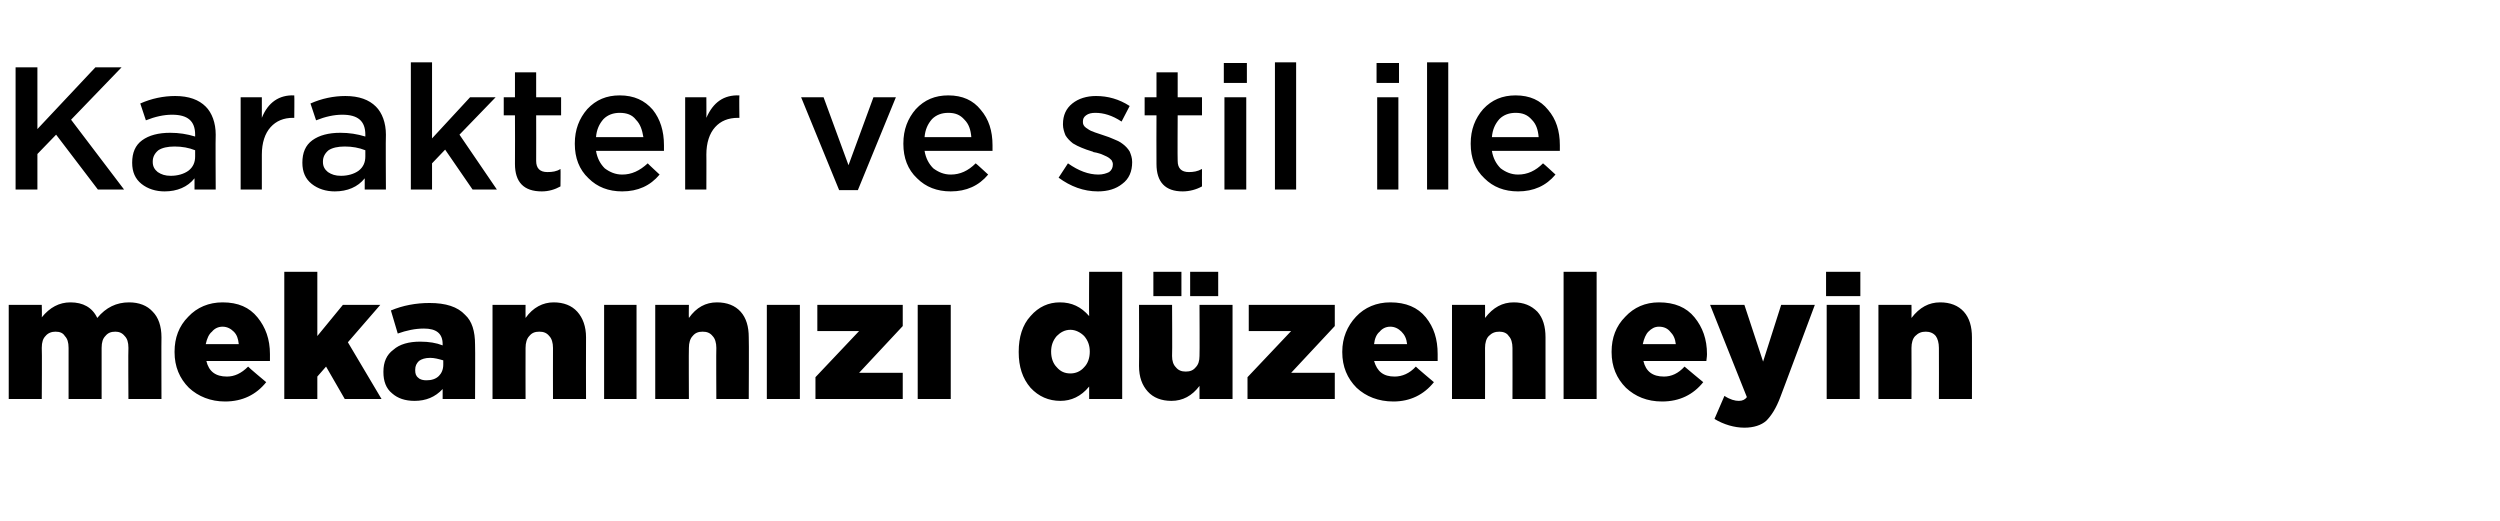
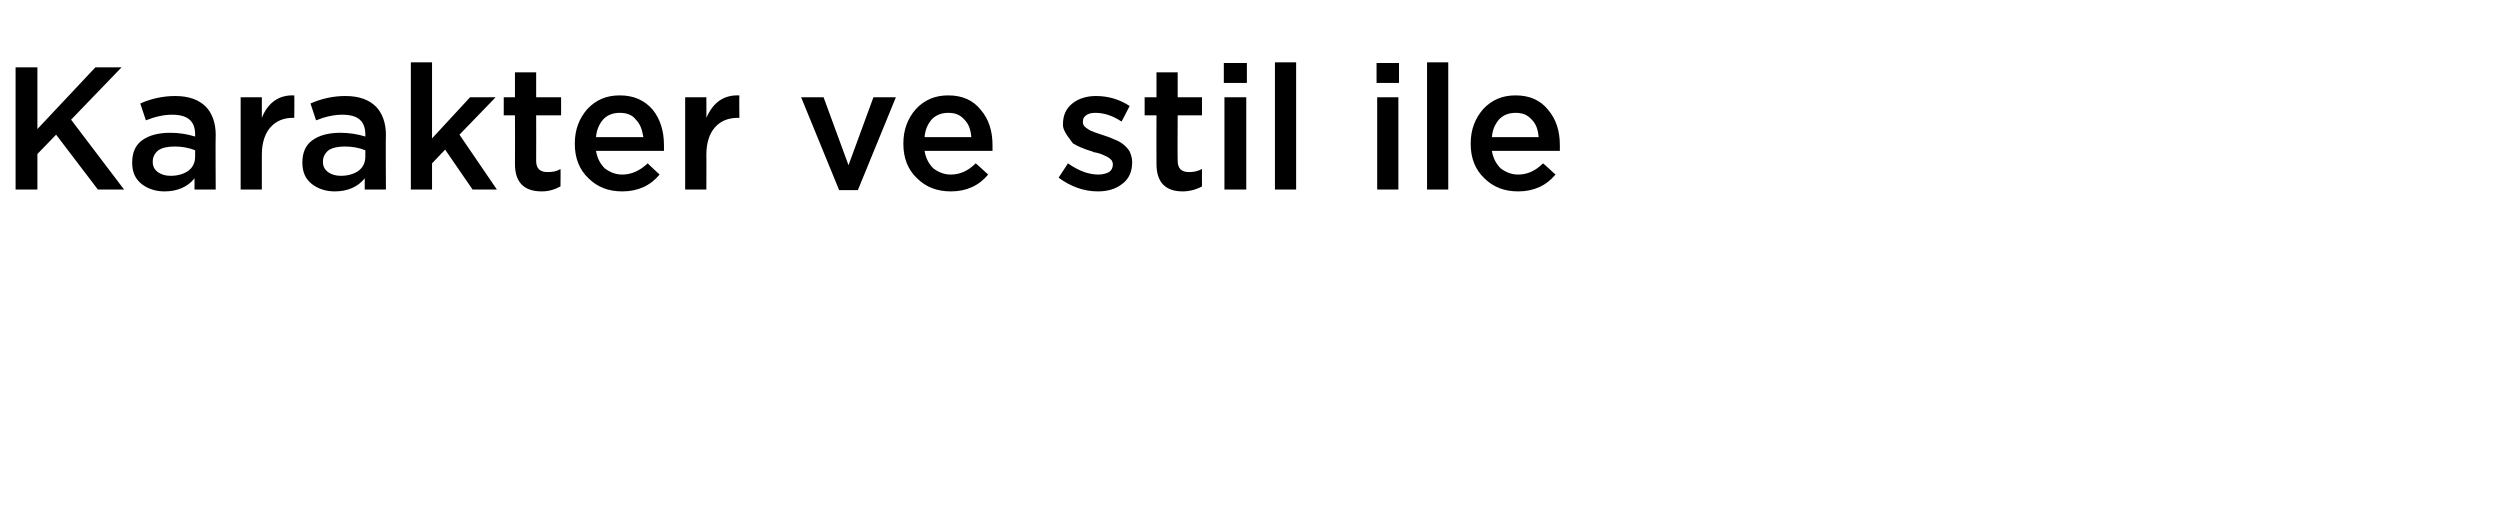
<svg xmlns="http://www.w3.org/2000/svg" version="1.1" width="401px" height="83.6px" viewBox="0 -8 401 83.6" style="top:-8px">
  <desc>Karakter ve stil ile mekan n z d zenleyin</desc>
  <defs />
  <g id="Polygon356518">
-     <path d="M 1.4 56 L 1.4 40.9 L 6.7 40.9 C 6.7 40.9 6.75 42.92 6.7 42.9 C 8 41.3 9.5 40.5 11.3 40.5 C 13.3 40.5 14.8 41.3 15.6 43 C 17 41.3 18.7 40.5 20.7 40.5 C 22.3 40.5 23.6 41 24.5 42 C 25.4 42.9 25.9 44.3 25.9 46.1 C 25.87 46.06 25.9 56 25.9 56 L 20.6 56 C 20.6 56 20.55 47.77 20.6 47.8 C 20.6 46.9 20.4 46.3 20 45.9 C 19.6 45.4 19.1 45.2 18.5 45.2 C 17.8 45.2 17.3 45.4 16.9 45.9 C 16.5 46.3 16.3 46.9 16.3 47.8 C 16.3 47.77 16.3 56 16.3 56 L 11 56 C 11 56 11 47.77 11 47.8 C 11 46.9 10.8 46.3 10.4 45.9 C 10.1 45.4 9.6 45.2 8.9 45.2 C 8.3 45.2 7.7 45.4 7.3 45.9 C 6.9 46.3 6.7 46.9 6.7 47.8 C 6.75 47.77 6.7 56 6.7 56 L 1.4 56 Z M 42.7 53.3 C 41.1 55.3 38.9 56.4 36.1 56.4 C 33.8 56.4 31.8 55.6 30.3 54.2 C 28.8 52.7 28 50.8 28 48.5 C 28 48.5 28 48.4 28 48.4 C 28 46.2 28.7 44.3 30.2 42.8 C 31.6 41.3 33.5 40.5 35.7 40.5 C 38.2 40.5 40 41.3 41.3 42.9 C 42.6 44.5 43.3 46.4 43.3 48.8 C 43.3 49.3 43.3 49.7 43.3 49.9 C 43.3 49.9 33.1 49.9 33.1 49.9 C 33.5 51.6 34.6 52.4 36.4 52.4 C 37.6 52.4 38.7 51.9 39.8 50.8 C 39.76 50.85 42.7 53.3 42.7 53.3 C 42.7 53.3 42.7 53.28 42.7 53.3 Z M 33 47.2 C 33 47.2 38.3 47.2 38.3 47.2 C 38.2 46.3 38 45.7 37.5 45.2 C 37 44.7 36.4 44.4 35.7 44.4 C 35 44.4 34.4 44.7 34 45.2 C 33.5 45.6 33.2 46.3 33 47.2 Z M 45.6 56 L 45.6 35.6 L 50.9 35.6 L 50.9 45.9 L 55 40.9 L 61 40.9 L 55.8 46.9 L 61.2 56 L 55.3 56 L 52.3 50.8 L 50.9 52.4 L 50.9 56 L 45.6 56 Z M 71 54.4 C 69.8 55.7 68.3 56.3 66.5 56.3 C 65 56.3 63.8 55.9 62.9 55.1 C 61.9 54.3 61.5 53.1 61.5 51.7 C 61.5 51.7 61.5 51.6 61.5 51.6 C 61.5 50.1 62 48.9 63.1 48.1 C 64.1 47.2 65.6 46.8 67.4 46.8 C 68.8 46.8 70 47 71 47.4 C 71 47.4 71 47.2 71 47.2 C 71 45.5 70 44.7 68 44.7 C 66.6 44.7 65.2 45 63.8 45.5 C 63.8 45.5 62.7 41.8 62.7 41.8 C 64.6 41 66.7 40.6 68.9 40.6 C 71.5 40.6 73.4 41.2 74.6 42.5 C 75.7 43.5 76.2 45.1 76.2 47.3 C 76.24 47.29 76.2 56 76.2 56 L 71 56 L 71 54.4 C 71 54.4 71.01 54.4 71 54.4 Z M 68.4 53 C 69.2 53 69.9 52.8 70.4 52.3 C 70.8 51.9 71.1 51.3 71.1 50.5 C 71.1 50.5 71.1 49.8 71.1 49.8 C 70.4 49.6 69.7 49.4 69 49.4 C 68.2 49.4 67.6 49.6 67.2 49.9 C 66.8 50.3 66.6 50.7 66.6 51.3 C 66.6 51.3 66.6 51.4 66.6 51.4 C 66.6 51.9 66.7 52.3 67.1 52.6 C 67.4 52.9 67.9 53 68.4 53 Z M 79 56 L 79 40.9 L 84.3 40.9 C 84.3 40.9 84.28 42.98 84.3 43 C 85.5 41.3 87.1 40.5 88.8 40.5 C 90.4 40.5 91.7 41 92.6 42 C 93.5 43 94 44.4 94 46.1 C 93.97 46.09 94 56 94 56 L 88.7 56 C 88.7 56 88.68 47.8 88.7 47.8 C 88.7 47 88.5 46.3 88.1 45.9 C 87.7 45.4 87.2 45.2 86.5 45.2 C 85.8 45.2 85.3 45.4 84.9 45.9 C 84.5 46.3 84.3 47 84.3 47.8 C 84.28 47.8 84.3 56 84.3 56 L 79 56 Z M 96.9 56 L 96.9 40.9 L 102.1 40.9 L 102.1 56 L 96.9 56 Z M 105.1 56 L 105.1 40.9 L 110.5 40.9 C 110.5 40.9 110.46 42.98 110.5 43 C 111.7 41.3 113.2 40.5 115 40.5 C 116.6 40.5 117.9 41 118.8 42 C 119.7 43 120.1 44.4 120.1 46.1 C 120.15 46.09 120.1 56 120.1 56 L 114.9 56 C 114.9 56 114.86 47.8 114.9 47.8 C 114.9 47 114.7 46.3 114.3 45.9 C 113.9 45.4 113.4 45.2 112.7 45.2 C 112 45.2 111.5 45.4 111.1 45.9 C 110.7 46.3 110.5 47 110.5 47.8 C 110.46 47.8 110.5 56 110.5 56 L 105.1 56 Z M 123 56 L 123 40.9 L 128.3 40.9 L 128.3 56 L 123 56 Z M 130.8 56 L 130.8 52.5 L 137.8 45.1 L 131.1 45.1 L 131.1 40.9 L 144.8 40.9 L 144.8 44.3 L 137.8 51.8 L 144.8 51.8 L 144.8 56 L 130.8 56 Z M 147.2 56 L 147.2 40.9 L 152.5 40.9 L 152.5 56 L 147.2 56 Z M 174.7 54 C 173.4 55.6 171.8 56.3 170.1 56.3 C 168.2 56.3 166.6 55.6 165.3 54.2 C 164 52.7 163.4 50.8 163.4 48.5 C 163.4 48.5 163.4 48.4 163.4 48.4 C 163.4 46.1 164 44.1 165.3 42.7 C 166.6 41.2 168.2 40.5 170 40.5 C 171.9 40.5 173.4 41.2 174.7 42.7 C 174.66 42.7 174.7 35.6 174.7 35.6 L 180 35.6 L 180 56 L 174.7 56 L 174.7 54 C 174.7 54 174.66 53.98 174.7 54 Z M 171.7 51.9 C 172.5 51.9 173.3 51.6 173.9 50.9 C 174.5 50.3 174.8 49.4 174.8 48.4 C 174.8 48.4 174.8 48.4 174.8 48.4 C 174.8 47.4 174.5 46.6 173.9 45.9 C 173.3 45.3 172.5 44.9 171.7 44.9 C 170.8 44.9 170.1 45.3 169.5 45.9 C 168.9 46.6 168.6 47.4 168.6 48.4 C 168.6 48.4 168.6 48.4 168.6 48.4 C 168.6 49.4 168.9 50.3 169.5 50.9 C 170.1 51.6 170.8 51.9 171.7 51.9 Z M 190.9 39.5 L 190.9 35.6 L 195.4 35.6 L 195.4 39.5 L 190.9 39.5 Z M 185 39.5 L 185 35.6 L 189.5 35.6 L 189.5 39.5 L 185 39.5 Z M 192.4 53.9 C 191.2 55.5 189.7 56.3 187.9 56.3 C 186.3 56.3 185 55.8 184.1 54.8 C 183.2 53.8 182.7 52.5 182.7 50.7 C 182.73 50.74 182.7 40.9 182.7 40.9 L 188 40.9 C 188 40.9 188.05 49.06 188 49.1 C 188 49.9 188.2 50.5 188.6 50.9 C 189 51.4 189.5 51.6 190.2 51.6 C 190.9 51.6 191.4 51.4 191.8 50.9 C 192.2 50.5 192.4 49.9 192.4 49.1 C 192.44 49.06 192.4 40.9 192.4 40.9 L 197.7 40.9 L 197.7 56 L 192.4 56 L 192.4 53.9 C 192.4 53.9 192.44 53.9 192.4 53.9 Z M 200.1 56 L 200.1 52.5 L 207.1 45.1 L 200.3 45.1 L 200.3 40.9 L 214.1 40.9 L 214.1 44.3 L 207.1 51.8 L 214.1 51.8 L 214.1 56 L 200.1 56 Z M 230 53.3 C 228.4 55.3 226.2 56.4 223.5 56.4 C 221.1 56.4 219.1 55.6 217.6 54.2 C 216.1 52.7 215.3 50.8 215.3 48.5 C 215.3 48.5 215.3 48.4 215.3 48.4 C 215.3 46.2 216.1 44.3 217.5 42.8 C 218.9 41.3 220.8 40.5 223 40.5 C 225.5 40.5 227.4 41.3 228.7 42.9 C 230 44.5 230.6 46.4 230.6 48.8 C 230.6 49.3 230.6 49.7 230.6 49.9 C 230.6 49.9 220.4 49.9 220.4 49.9 C 220.9 51.6 221.9 52.4 223.7 52.4 C 224.9 52.4 226.1 51.9 227.1 50.8 C 227.08 50.85 230 53.3 230 53.3 C 230 53.3 230.02 53.28 230 53.3 Z M 220.4 47.2 C 220.4 47.2 225.7 47.2 225.7 47.2 C 225.6 46.3 225.3 45.7 224.8 45.2 C 224.3 44.7 223.7 44.4 223 44.4 C 222.3 44.4 221.7 44.7 221.3 45.2 C 220.8 45.6 220.5 46.3 220.4 47.2 Z M 232.9 56 L 232.9 40.9 L 238.2 40.9 C 238.2 40.9 238.22 42.98 238.2 43 C 239.5 41.3 241 40.5 242.8 40.5 C 244.4 40.5 245.6 41 246.6 42 C 247.5 43 247.9 44.4 247.9 46.1 C 247.91 46.09 247.9 56 247.9 56 L 242.6 56 C 242.6 56 242.62 47.8 242.6 47.8 C 242.6 47 242.4 46.3 242 45.9 C 241.7 45.4 241.1 45.2 240.5 45.2 C 239.8 45.2 239.3 45.4 238.8 45.9 C 238.4 46.3 238.2 47 238.2 47.8 C 238.22 47.8 238.2 56 238.2 56 L 232.9 56 Z M 250.8 56 L 250.8 35.6 L 256.1 35.6 L 256.1 56 L 250.8 56 Z M 273.2 53.3 C 271.6 55.3 269.4 56.4 266.6 56.4 C 264.2 56.4 262.3 55.6 260.8 54.2 C 259.3 52.7 258.5 50.8 258.5 48.5 C 258.5 48.5 258.5 48.4 258.5 48.4 C 258.5 46.2 259.2 44.3 260.7 42.8 C 262.1 41.3 263.9 40.5 266.1 40.5 C 268.6 40.5 270.5 41.3 271.8 42.9 C 273.1 44.5 273.8 46.4 273.8 48.8 C 273.8 49.3 273.7 49.7 273.7 49.9 C 273.7 49.9 263.6 49.9 263.6 49.9 C 264 51.6 265.1 52.4 266.9 52.4 C 268.1 52.4 269.2 51.9 270.2 50.8 C 270.23 50.85 273.2 53.3 273.2 53.3 C 273.2 53.3 273.17 53.28 273.2 53.3 Z M 263.5 47.2 C 263.5 47.2 268.8 47.2 268.8 47.2 C 268.7 46.3 268.4 45.7 267.9 45.2 C 267.5 44.7 266.9 44.4 266.1 44.4 C 265.4 44.4 264.9 44.7 264.4 45.2 C 264 45.6 263.7 46.3 263.5 47.2 Z M 282.8 50 L 285.7 40.9 L 291.1 40.9 C 291.1 40.9 285.6 55.64 285.6 55.6 C 284.9 57.5 284.1 58.7 283.3 59.5 C 282.5 60.2 281.3 60.6 279.8 60.6 C 278.2 60.6 276.5 60.1 275 59.2 C 275 59.2 276.6 55.5 276.6 55.5 C 277.5 56.1 278.3 56.3 278.9 56.3 C 279.5 56.3 279.9 56.1 280.2 55.7 C 280.2 55.72 274.3 40.9 274.3 40.9 L 279.8 40.9 L 282.8 50 Z M 292.9 39.5 L 292.9 35.6 L 298.4 35.6 L 298.4 39.5 L 292.9 39.5 Z M 293 56 L 293 40.9 L 298.3 40.9 L 298.3 56 L 293 56 Z M 301.3 56 L 301.3 40.9 L 306.6 40.9 C 306.6 40.9 306.63 42.98 306.6 43 C 307.9 41.3 309.4 40.5 311.2 40.5 C 312.8 40.5 314.1 41 315 42 C 315.9 43 316.3 44.4 316.3 46.1 C 316.32 46.09 316.3 56 316.3 56 L 311 56 C 311 56 311.02 47.8 311 47.8 C 311 47 310.8 46.3 310.5 45.9 C 310.1 45.4 309.5 45.2 308.9 45.2 C 308.2 45.2 307.7 45.4 307.2 45.9 C 306.8 46.3 306.6 47 306.6 47.8 C 306.63 47.8 306.6 56 306.6 56 L 301.3 56 Z " stroke="none" fill="#000" />
-   </g>
+     </g>
  <g id="Polygon356517">
-     <path d="M 2.5 22.4 L 2.5 2.8 L 6 2.8 L 6 12.7 L 15.3 2.8 L 19.5 2.8 L 11.4 11.2 L 19.9 22.4 L 15.7 22.4 L 9 13.6 L 6 16.7 L 6 22.4 L 2.5 22.4 Z M 31.2 20.6 C 30.1 22 28.4 22.7 26.4 22.7 C 25 22.7 23.7 22.3 22.7 21.5 C 21.7 20.7 21.2 19.6 21.2 18.1 C 21.2 18.1 21.2 18.1 21.2 18.1 C 21.2 16.5 21.7 15.3 22.8 14.5 C 23.9 13.7 25.4 13.3 27.3 13.3 C 28.7 13.3 30 13.5 31.3 13.9 C 31.3 13.9 31.3 13.6 31.3 13.6 C 31.3 11.4 30.1 10.4 27.6 10.4 C 26.3 10.4 24.9 10.7 23.4 11.3 C 23.4 11.3 22.5 8.6 22.5 8.6 C 24.3 7.8 26.2 7.4 28.1 7.4 C 30.3 7.4 31.9 8 33 9.1 C 34 10.1 34.6 11.7 34.6 13.6 C 34.55 13.64 34.6 22.4 34.6 22.4 L 31.2 22.4 L 31.2 20.6 C 31.2 20.6 31.25 20.55 31.2 20.6 Z M 27.4 20.2 C 28.5 20.2 29.5 19.9 30.2 19.4 C 31 18.8 31.3 18 31.3 17.1 C 31.3 17.1 31.3 16.1 31.3 16.1 C 30.3 15.7 29.2 15.5 28 15.5 C 26.9 15.5 26 15.7 25.4 16.1 C 24.8 16.6 24.5 17.2 24.5 17.9 C 24.5 17.9 24.5 18 24.5 18 C 24.5 18.7 24.8 19.2 25.3 19.6 C 25.9 20 26.5 20.2 27.4 20.2 Z M 38.6 22.4 L 38.6 7.6 L 42 7.6 C 42 7.6 42 10.95 42 10.9 C 43 8.4 44.8 7.2 47.2 7.3 C 47.24 7.34 47.2 10.9 47.2 10.9 C 47.2 10.9 47.04 10.92 47 10.9 C 45.5 10.9 44.3 11.4 43.4 12.4 C 42.5 13.4 42 14.9 42 16.8 C 42 16.77 42 22.4 42 22.4 L 38.6 22.4 Z M 58.5 20.6 C 57.4 22 55.7 22.7 53.7 22.7 C 52.3 22.7 51 22.3 50 21.5 C 49 20.7 48.5 19.6 48.5 18.1 C 48.5 18.1 48.5 18.1 48.5 18.1 C 48.5 16.5 49 15.3 50.1 14.5 C 51.2 13.7 52.7 13.3 54.6 13.3 C 56 13.3 57.3 13.5 58.6 13.9 C 58.6 13.9 58.6 13.6 58.6 13.6 C 58.6 11.4 57.4 10.4 54.9 10.4 C 53.6 10.4 52.2 10.7 50.7 11.3 C 50.7 11.3 49.8 8.6 49.8 8.6 C 51.6 7.8 53.5 7.4 55.4 7.4 C 57.6 7.4 59.2 8 60.3 9.1 C 61.3 10.1 61.9 11.7 61.9 13.6 C 61.85 13.64 61.9 22.4 61.9 22.4 L 58.5 22.4 L 58.5 20.6 C 58.5 20.6 58.55 20.55 58.5 20.6 Z M 54.7 20.2 C 55.8 20.2 56.8 19.9 57.5 19.4 C 58.3 18.8 58.6 18 58.6 17.1 C 58.6 17.1 58.6 16.1 58.6 16.1 C 57.6 15.7 56.5 15.5 55.3 15.5 C 54.2 15.5 53.3 15.7 52.7 16.1 C 52.1 16.6 51.8 17.2 51.8 17.9 C 51.8 17.9 51.8 18 51.8 18 C 51.8 18.7 52.1 19.2 52.6 19.6 C 53.2 20 53.8 20.2 54.7 20.2 Z M 65.9 22.4 L 65.9 2 L 69.3 2 L 69.3 14.2 L 75.4 7.6 L 79.5 7.6 L 73.7 13.6 L 79.7 22.4 L 75.8 22.4 L 71.4 16 L 69.3 18.2 L 69.3 22.4 L 65.9 22.4 Z M 89.9 21.9 C 89 22.4 88 22.7 86.9 22.7 C 84 22.7 82.6 21.2 82.6 18.3 C 82.63 18.31 82.6 10.5 82.6 10.5 L 80.8 10.5 L 80.8 7.6 L 82.6 7.6 L 82.6 3.6 L 86 3.6 L 86 7.6 L 90 7.6 L 90 10.5 L 86 10.5 C 86 10.5 86.02 17.78 86 17.8 C 86 19 86.6 19.6 87.8 19.6 C 88.6 19.6 89.3 19.5 89.9 19.1 C 89.94 19.12 89.9 21.9 89.9 21.9 C 89.9 21.9 89.94 21.9 89.9 21.9 Z M 105.8 20 C 104.3 21.8 102.3 22.7 99.8 22.7 C 97.6 22.7 95.8 22 94.4 20.6 C 92.9 19.2 92.2 17.3 92.2 15.1 C 92.2 15.1 92.2 15 92.2 15 C 92.2 12.8 92.9 11 94.2 9.5 C 95.6 8 97.3 7.3 99.4 7.3 C 101.7 7.3 103.4 8.1 104.7 9.6 C 105.9 11.1 106.5 13 106.5 15.3 C 106.5 15.4 106.5 15.8 106.5 16.2 C 106.5 16.2 95.6 16.2 95.6 16.2 C 95.8 17.4 96.3 18.3 97 19 C 97.8 19.6 98.7 20 99.8 20 C 101.3 20 102.6 19.4 103.9 18.2 C 103.85 18.2 105.8 20 105.8 20 C 105.8 20 105.84 19.96 105.8 20 Z M 95.6 14 C 95.6 14 103.2 14 103.2 14 C 103 12.8 102.7 11.9 102 11.2 C 101.4 10.4 100.5 10.1 99.4 10.1 C 98.4 10.1 97.5 10.4 96.8 11.1 C 96.1 11.9 95.7 12.8 95.6 14 Z M 109.9 22.4 L 109.9 7.6 L 113.3 7.6 C 113.3 7.6 113.32 10.95 113.3 10.9 C 114.4 8.4 116.1 7.2 118.6 7.3 C 118.55 7.34 118.6 10.9 118.6 10.9 C 118.6 10.9 118.36 10.92 118.4 10.9 C 116.8 10.9 115.6 11.4 114.7 12.4 C 113.8 13.4 113.3 14.9 113.3 16.8 C 113.32 16.77 113.3 22.4 113.3 22.4 L 109.9 22.4 Z M 134.6 22.5 L 128.5 7.6 L 132.1 7.6 L 136.1 18.5 L 140.1 7.6 L 143.7 7.6 L 137.6 22.5 L 134.6 22.5 Z M 158.5 20 C 157 21.8 155 22.7 152.5 22.7 C 150.3 22.7 148.5 22 147.1 20.6 C 145.6 19.2 144.9 17.3 144.9 15.1 C 144.9 15.1 144.9 15 144.9 15 C 144.9 12.8 145.6 11 146.9 9.5 C 148.3 8 150 7.3 152.1 7.3 C 154.4 7.3 156.1 8.1 157.3 9.6 C 158.6 11.1 159.2 13 159.2 15.3 C 159.2 15.4 159.2 15.8 159.2 16.2 C 159.2 16.2 148.3 16.2 148.3 16.2 C 148.5 17.4 149 18.3 149.7 19 C 150.5 19.6 151.4 20 152.5 20 C 154 20 155.3 19.4 156.5 18.2 C 156.55 18.2 158.5 20 158.5 20 C 158.5 20 158.54 19.96 158.5 20 Z M 148.3 14 C 148.3 14 155.8 14 155.8 14 C 155.7 12.8 155.4 11.9 154.7 11.2 C 154 10.4 153.2 10.1 152.1 10.1 C 151.1 10.1 150.2 10.4 149.5 11.1 C 148.8 11.9 148.4 12.8 148.3 14 Z M 176.1 22.7 C 173.8 22.7 171.7 21.9 169.8 20.5 C 169.8 20.5 171.3 18.2 171.3 18.2 C 173 19.4 174.6 20 176.2 20 C 176.9 20 177.5 19.8 177.9 19.6 C 178.3 19.3 178.5 18.9 178.5 18.4 C 178.5 18.4 178.5 18.3 178.5 18.3 C 178.5 18.1 178.4 17.9 178.3 17.7 C 178.1 17.5 177.9 17.3 177.5 17.1 C 177.1 16.9 176.8 16.8 176.6 16.7 C 176.5 16.7 176.1 16.5 175.4 16.4 C 175.3 16.3 175.2 16.3 175.2 16.3 C 174.5 16.1 174 15.9 173.5 15.7 C 173 15.5 172.6 15.3 172.1 15 C 171.6 14.6 171.2 14.2 170.9 13.7 C 170.7 13.2 170.5 12.6 170.5 12 C 170.5 12 170.5 11.9 170.5 11.9 C 170.5 10.5 171 9.4 172 8.6 C 173 7.8 174.3 7.4 175.8 7.4 C 177.7 7.4 179.5 7.9 181.2 9 C 181.2 9 179.9 11.5 179.9 11.5 C 178.4 10.5 177 10.1 175.7 10.1 C 175.1 10.1 174.6 10.2 174.2 10.5 C 173.8 10.8 173.7 11.1 173.7 11.5 C 173.7 11.5 173.7 11.6 173.7 11.6 C 173.7 11.9 173.8 12.2 174.2 12.5 C 174.5 12.7 174.9 13 175.3 13.1 C 175.7 13.3 176.2 13.4 177 13.7 C 177.6 13.9 178.2 14.1 178.6 14.3 C 179.1 14.5 179.6 14.7 180.1 15.1 C 180.5 15.4 180.9 15.8 181.2 16.3 C 181.4 16.8 181.6 17.3 181.6 18 C 181.6 18 181.6 18 181.6 18 C 181.6 19.5 181.1 20.7 180 21.5 C 179 22.3 177.7 22.7 176.1 22.7 Z M 192.8 21.9 C 191.9 22.4 190.8 22.7 189.7 22.7 C 186.9 22.7 185.5 21.2 185.5 18.3 C 185.47 18.31 185.5 10.5 185.5 10.5 L 183.6 10.5 L 183.6 7.6 L 185.5 7.6 L 185.5 3.6 L 188.9 3.6 L 188.9 7.6 L 192.8 7.6 L 192.8 10.5 L 188.9 10.5 C 188.9 10.5 188.86 17.78 188.9 17.8 C 188.9 19 189.5 19.6 190.7 19.6 C 191.4 19.6 192.1 19.5 192.8 19.1 C 192.78 19.12 192.8 21.9 192.8 21.9 C 192.8 21.9 192.78 21.9 192.8 21.9 Z M 196.3 5.3 L 196.3 2.1 L 200 2.1 L 200 5.3 L 196.3 5.3 Z M 196.4 22.4 L 196.4 7.6 L 199.9 7.6 L 199.9 22.4 L 196.4 22.4 Z M 204.5 22.4 L 204.5 2 L 207.9 2 L 207.9 22.4 L 204.5 22.4 Z M 220.8 5.3 L 220.8 2.1 L 224.4 2.1 L 224.4 5.3 L 220.8 5.3 Z M 220.9 22.4 L 220.9 7.6 L 224.3 7.6 L 224.3 22.4 L 220.9 22.4 Z M 228.9 22.4 L 228.9 2 L 232.3 2 L 232.3 22.4 L 228.9 22.4 Z M 249.5 20 C 248 21.8 246 22.7 243.5 22.7 C 241.3 22.7 239.5 22 238.1 20.6 C 236.6 19.2 235.9 17.3 235.9 15.1 C 235.9 15.1 235.9 15 235.9 15 C 235.9 12.8 236.6 11 237.9 9.5 C 239.3 8 241 7.3 243.1 7.3 C 245.4 7.3 247.1 8.1 248.3 9.6 C 249.6 11.1 250.2 13 250.2 15.3 C 250.2 15.4 250.2 15.8 250.2 16.2 C 250.2 16.2 239.3 16.2 239.3 16.2 C 239.5 17.4 240 18.3 240.7 19 C 241.5 19.6 242.4 20 243.5 20 C 245 20 246.3 19.4 247.5 18.2 C 247.55 18.2 249.5 20 249.5 20 C 249.5 20 249.54 19.96 249.5 20 Z M 239.3 14 C 239.3 14 246.8 14 246.8 14 C 246.7 12.8 246.4 11.9 245.7 11.2 C 245 10.4 244.2 10.1 243.1 10.1 C 242.1 10.1 241.2 10.4 240.5 11.1 C 239.8 11.9 239.4 12.8 239.3 14 Z " stroke="none" fill="#000" />
+     <path d="M 2.5 22.4 L 2.5 2.8 L 6 2.8 L 6 12.7 L 15.3 2.8 L 19.5 2.8 L 11.4 11.2 L 19.9 22.4 L 15.7 22.4 L 9 13.6 L 6 16.7 L 6 22.4 L 2.5 22.4 Z M 31.2 20.6 C 30.1 22 28.4 22.7 26.4 22.7 C 25 22.7 23.7 22.3 22.7 21.5 C 21.7 20.7 21.2 19.6 21.2 18.1 C 21.2 18.1 21.2 18.1 21.2 18.1 C 21.2 16.5 21.7 15.3 22.8 14.5 C 23.9 13.7 25.4 13.3 27.3 13.3 C 28.7 13.3 30 13.5 31.3 13.9 C 31.3 13.9 31.3 13.6 31.3 13.6 C 31.3 11.4 30.1 10.4 27.6 10.4 C 26.3 10.4 24.9 10.7 23.4 11.3 C 23.4 11.3 22.5 8.6 22.5 8.6 C 24.3 7.8 26.2 7.4 28.1 7.4 C 30.3 7.4 31.9 8 33 9.1 C 34 10.1 34.6 11.7 34.6 13.6 C 34.55 13.64 34.6 22.4 34.6 22.4 L 31.2 22.4 L 31.2 20.6 C 31.2 20.6 31.25 20.55 31.2 20.6 Z M 27.4 20.2 C 28.5 20.2 29.5 19.9 30.2 19.4 C 31 18.8 31.3 18 31.3 17.1 C 31.3 17.1 31.3 16.1 31.3 16.1 C 30.3 15.7 29.2 15.5 28 15.5 C 26.9 15.5 26 15.7 25.4 16.1 C 24.8 16.6 24.5 17.2 24.5 17.9 C 24.5 17.9 24.5 18 24.5 18 C 24.5 18.7 24.8 19.2 25.3 19.6 C 25.9 20 26.5 20.2 27.4 20.2 Z M 38.6 22.4 L 38.6 7.6 L 42 7.6 C 42 7.6 42 10.95 42 10.9 C 43 8.4 44.8 7.2 47.2 7.3 C 47.24 7.34 47.2 10.9 47.2 10.9 C 47.2 10.9 47.04 10.92 47 10.9 C 45.5 10.9 44.3 11.4 43.4 12.4 C 42.5 13.4 42 14.9 42 16.8 C 42 16.77 42 22.4 42 22.4 L 38.6 22.4 Z M 58.5 20.6 C 57.4 22 55.7 22.7 53.7 22.7 C 52.3 22.7 51 22.3 50 21.5 C 49 20.7 48.5 19.6 48.5 18.1 C 48.5 18.1 48.5 18.1 48.5 18.1 C 48.5 16.5 49 15.3 50.1 14.5 C 51.2 13.7 52.7 13.3 54.6 13.3 C 56 13.3 57.3 13.5 58.6 13.9 C 58.6 13.9 58.6 13.6 58.6 13.6 C 58.6 11.4 57.4 10.4 54.9 10.4 C 53.6 10.4 52.2 10.7 50.7 11.3 C 50.7 11.3 49.8 8.6 49.8 8.6 C 51.6 7.8 53.5 7.4 55.4 7.4 C 57.6 7.4 59.2 8 60.3 9.1 C 61.3 10.1 61.9 11.7 61.9 13.6 C 61.85 13.64 61.9 22.4 61.9 22.4 L 58.5 22.4 L 58.5 20.6 C 58.5 20.6 58.55 20.55 58.5 20.6 Z M 54.7 20.2 C 55.8 20.2 56.8 19.9 57.5 19.4 C 58.3 18.8 58.6 18 58.6 17.1 C 58.6 17.1 58.6 16.1 58.6 16.1 C 57.6 15.7 56.5 15.5 55.3 15.5 C 54.2 15.5 53.3 15.7 52.7 16.1 C 52.1 16.6 51.8 17.2 51.8 17.9 C 51.8 17.9 51.8 18 51.8 18 C 51.8 18.7 52.1 19.2 52.6 19.6 C 53.2 20 53.8 20.2 54.7 20.2 Z M 65.9 22.4 L 65.9 2 L 69.3 2 L 69.3 14.2 L 75.4 7.6 L 79.5 7.6 L 73.7 13.6 L 79.7 22.4 L 75.8 22.4 L 71.4 16 L 69.3 18.2 L 69.3 22.4 L 65.9 22.4 Z M 89.9 21.9 C 89 22.4 88 22.7 86.9 22.7 C 84 22.7 82.6 21.2 82.6 18.3 C 82.63 18.31 82.6 10.5 82.6 10.5 L 80.8 10.5 L 80.8 7.6 L 82.6 7.6 L 82.6 3.6 L 86 3.6 L 86 7.6 L 90 7.6 L 90 10.5 L 86 10.5 C 86 10.5 86.02 17.78 86 17.8 C 86 19 86.6 19.6 87.8 19.6 C 88.6 19.6 89.3 19.5 89.9 19.1 C 89.94 19.12 89.9 21.9 89.9 21.9 C 89.9 21.9 89.94 21.9 89.9 21.9 Z M 105.8 20 C 104.3 21.8 102.3 22.7 99.8 22.7 C 97.6 22.7 95.8 22 94.4 20.6 C 92.9 19.2 92.2 17.3 92.2 15.1 C 92.2 15.1 92.2 15 92.2 15 C 92.2 12.8 92.9 11 94.2 9.5 C 95.6 8 97.3 7.3 99.4 7.3 C 101.7 7.3 103.4 8.1 104.7 9.6 C 105.9 11.1 106.5 13 106.5 15.3 C 106.5 15.4 106.5 15.8 106.5 16.2 C 106.5 16.2 95.6 16.2 95.6 16.2 C 95.8 17.4 96.3 18.3 97 19 C 97.8 19.6 98.7 20 99.8 20 C 101.3 20 102.6 19.4 103.9 18.2 C 103.85 18.2 105.8 20 105.8 20 C 105.8 20 105.84 19.96 105.8 20 Z M 95.6 14 C 95.6 14 103.2 14 103.2 14 C 103 12.8 102.7 11.9 102 11.2 C 101.4 10.4 100.5 10.1 99.4 10.1 C 98.4 10.1 97.5 10.4 96.8 11.1 C 96.1 11.9 95.7 12.8 95.6 14 Z M 109.9 22.4 L 109.9 7.6 L 113.3 7.6 C 113.3 7.6 113.32 10.95 113.3 10.9 C 114.4 8.4 116.1 7.2 118.6 7.3 C 118.55 7.34 118.6 10.9 118.6 10.9 C 118.6 10.9 118.36 10.92 118.4 10.9 C 116.8 10.9 115.6 11.4 114.7 12.4 C 113.8 13.4 113.3 14.9 113.3 16.8 C 113.32 16.77 113.3 22.4 113.3 22.4 L 109.9 22.4 Z M 134.6 22.5 L 128.5 7.6 L 132.1 7.6 L 136.1 18.5 L 140.1 7.6 L 143.7 7.6 L 137.6 22.5 L 134.6 22.5 Z M 158.5 20 C 157 21.8 155 22.7 152.5 22.7 C 150.3 22.7 148.5 22 147.1 20.6 C 145.6 19.2 144.9 17.3 144.9 15.1 C 144.9 15.1 144.9 15 144.9 15 C 144.9 12.8 145.6 11 146.9 9.5 C 148.3 8 150 7.3 152.1 7.3 C 154.4 7.3 156.1 8.1 157.3 9.6 C 158.6 11.1 159.2 13 159.2 15.3 C 159.2 15.4 159.2 15.8 159.2 16.2 C 159.2 16.2 148.3 16.2 148.3 16.2 C 148.5 17.4 149 18.3 149.7 19 C 150.5 19.6 151.4 20 152.5 20 C 154 20 155.3 19.4 156.5 18.2 C 156.55 18.2 158.5 20 158.5 20 C 158.5 20 158.54 19.96 158.5 20 Z M 148.3 14 C 148.3 14 155.8 14 155.8 14 C 155.7 12.8 155.4 11.9 154.7 11.2 C 154 10.4 153.2 10.1 152.1 10.1 C 151.1 10.1 150.2 10.4 149.5 11.1 C 148.8 11.9 148.4 12.8 148.3 14 Z M 176.1 22.7 C 173.8 22.7 171.7 21.9 169.8 20.5 C 169.8 20.5 171.3 18.2 171.3 18.2 C 173 19.4 174.6 20 176.2 20 C 176.9 20 177.5 19.8 177.9 19.6 C 178.3 19.3 178.5 18.9 178.5 18.4 C 178.5 18.4 178.5 18.3 178.5 18.3 C 178.5 18.1 178.4 17.9 178.3 17.7 C 178.1 17.5 177.9 17.3 177.5 17.1 C 177.1 16.9 176.8 16.8 176.6 16.7 C 176.5 16.7 176.1 16.5 175.4 16.4 C 175.3 16.3 175.2 16.3 175.2 16.3 C 174.5 16.1 174 15.9 173.5 15.7 C 173 15.5 172.6 15.3 172.1 15 C 170.7 13.2 170.5 12.6 170.5 12 C 170.5 12 170.5 11.9 170.5 11.9 C 170.5 10.5 171 9.4 172 8.6 C 173 7.8 174.3 7.4 175.8 7.4 C 177.7 7.4 179.5 7.9 181.2 9 C 181.2 9 179.9 11.5 179.9 11.5 C 178.4 10.5 177 10.1 175.7 10.1 C 175.1 10.1 174.6 10.2 174.2 10.5 C 173.8 10.8 173.7 11.1 173.7 11.5 C 173.7 11.5 173.7 11.6 173.7 11.6 C 173.7 11.9 173.8 12.2 174.2 12.5 C 174.5 12.7 174.9 13 175.3 13.1 C 175.7 13.3 176.2 13.4 177 13.7 C 177.6 13.9 178.2 14.1 178.6 14.3 C 179.1 14.5 179.6 14.7 180.1 15.1 C 180.5 15.4 180.9 15.8 181.2 16.3 C 181.4 16.8 181.6 17.3 181.6 18 C 181.6 18 181.6 18 181.6 18 C 181.6 19.5 181.1 20.7 180 21.5 C 179 22.3 177.7 22.7 176.1 22.7 Z M 192.8 21.9 C 191.9 22.4 190.8 22.7 189.7 22.7 C 186.9 22.7 185.5 21.2 185.5 18.3 C 185.47 18.31 185.5 10.5 185.5 10.5 L 183.6 10.5 L 183.6 7.6 L 185.5 7.6 L 185.5 3.6 L 188.9 3.6 L 188.9 7.6 L 192.8 7.6 L 192.8 10.5 L 188.9 10.5 C 188.9 10.5 188.86 17.78 188.9 17.8 C 188.9 19 189.5 19.6 190.7 19.6 C 191.4 19.6 192.1 19.5 192.8 19.1 C 192.78 19.12 192.8 21.9 192.8 21.9 C 192.8 21.9 192.78 21.9 192.8 21.9 Z M 196.3 5.3 L 196.3 2.1 L 200 2.1 L 200 5.3 L 196.3 5.3 Z M 196.4 22.4 L 196.4 7.6 L 199.9 7.6 L 199.9 22.4 L 196.4 22.4 Z M 204.5 22.4 L 204.5 2 L 207.9 2 L 207.9 22.4 L 204.5 22.4 Z M 220.8 5.3 L 220.8 2.1 L 224.4 2.1 L 224.4 5.3 L 220.8 5.3 Z M 220.9 22.4 L 220.9 7.6 L 224.3 7.6 L 224.3 22.4 L 220.9 22.4 Z M 228.9 22.4 L 228.9 2 L 232.3 2 L 232.3 22.4 L 228.9 22.4 Z M 249.5 20 C 248 21.8 246 22.7 243.5 22.7 C 241.3 22.7 239.5 22 238.1 20.6 C 236.6 19.2 235.9 17.3 235.9 15.1 C 235.9 15.1 235.9 15 235.9 15 C 235.9 12.8 236.6 11 237.9 9.5 C 239.3 8 241 7.3 243.1 7.3 C 245.4 7.3 247.1 8.1 248.3 9.6 C 249.6 11.1 250.2 13 250.2 15.3 C 250.2 15.4 250.2 15.8 250.2 16.2 C 250.2 16.2 239.3 16.2 239.3 16.2 C 239.5 17.4 240 18.3 240.7 19 C 241.5 19.6 242.4 20 243.5 20 C 245 20 246.3 19.4 247.5 18.2 C 247.55 18.2 249.5 20 249.5 20 C 249.5 20 249.54 19.96 249.5 20 Z M 239.3 14 C 239.3 14 246.8 14 246.8 14 C 246.7 12.8 246.4 11.9 245.7 11.2 C 245 10.4 244.2 10.1 243.1 10.1 C 242.1 10.1 241.2 10.4 240.5 11.1 C 239.8 11.9 239.4 12.8 239.3 14 Z " stroke="none" fill="#000" />
  </g>
</svg>